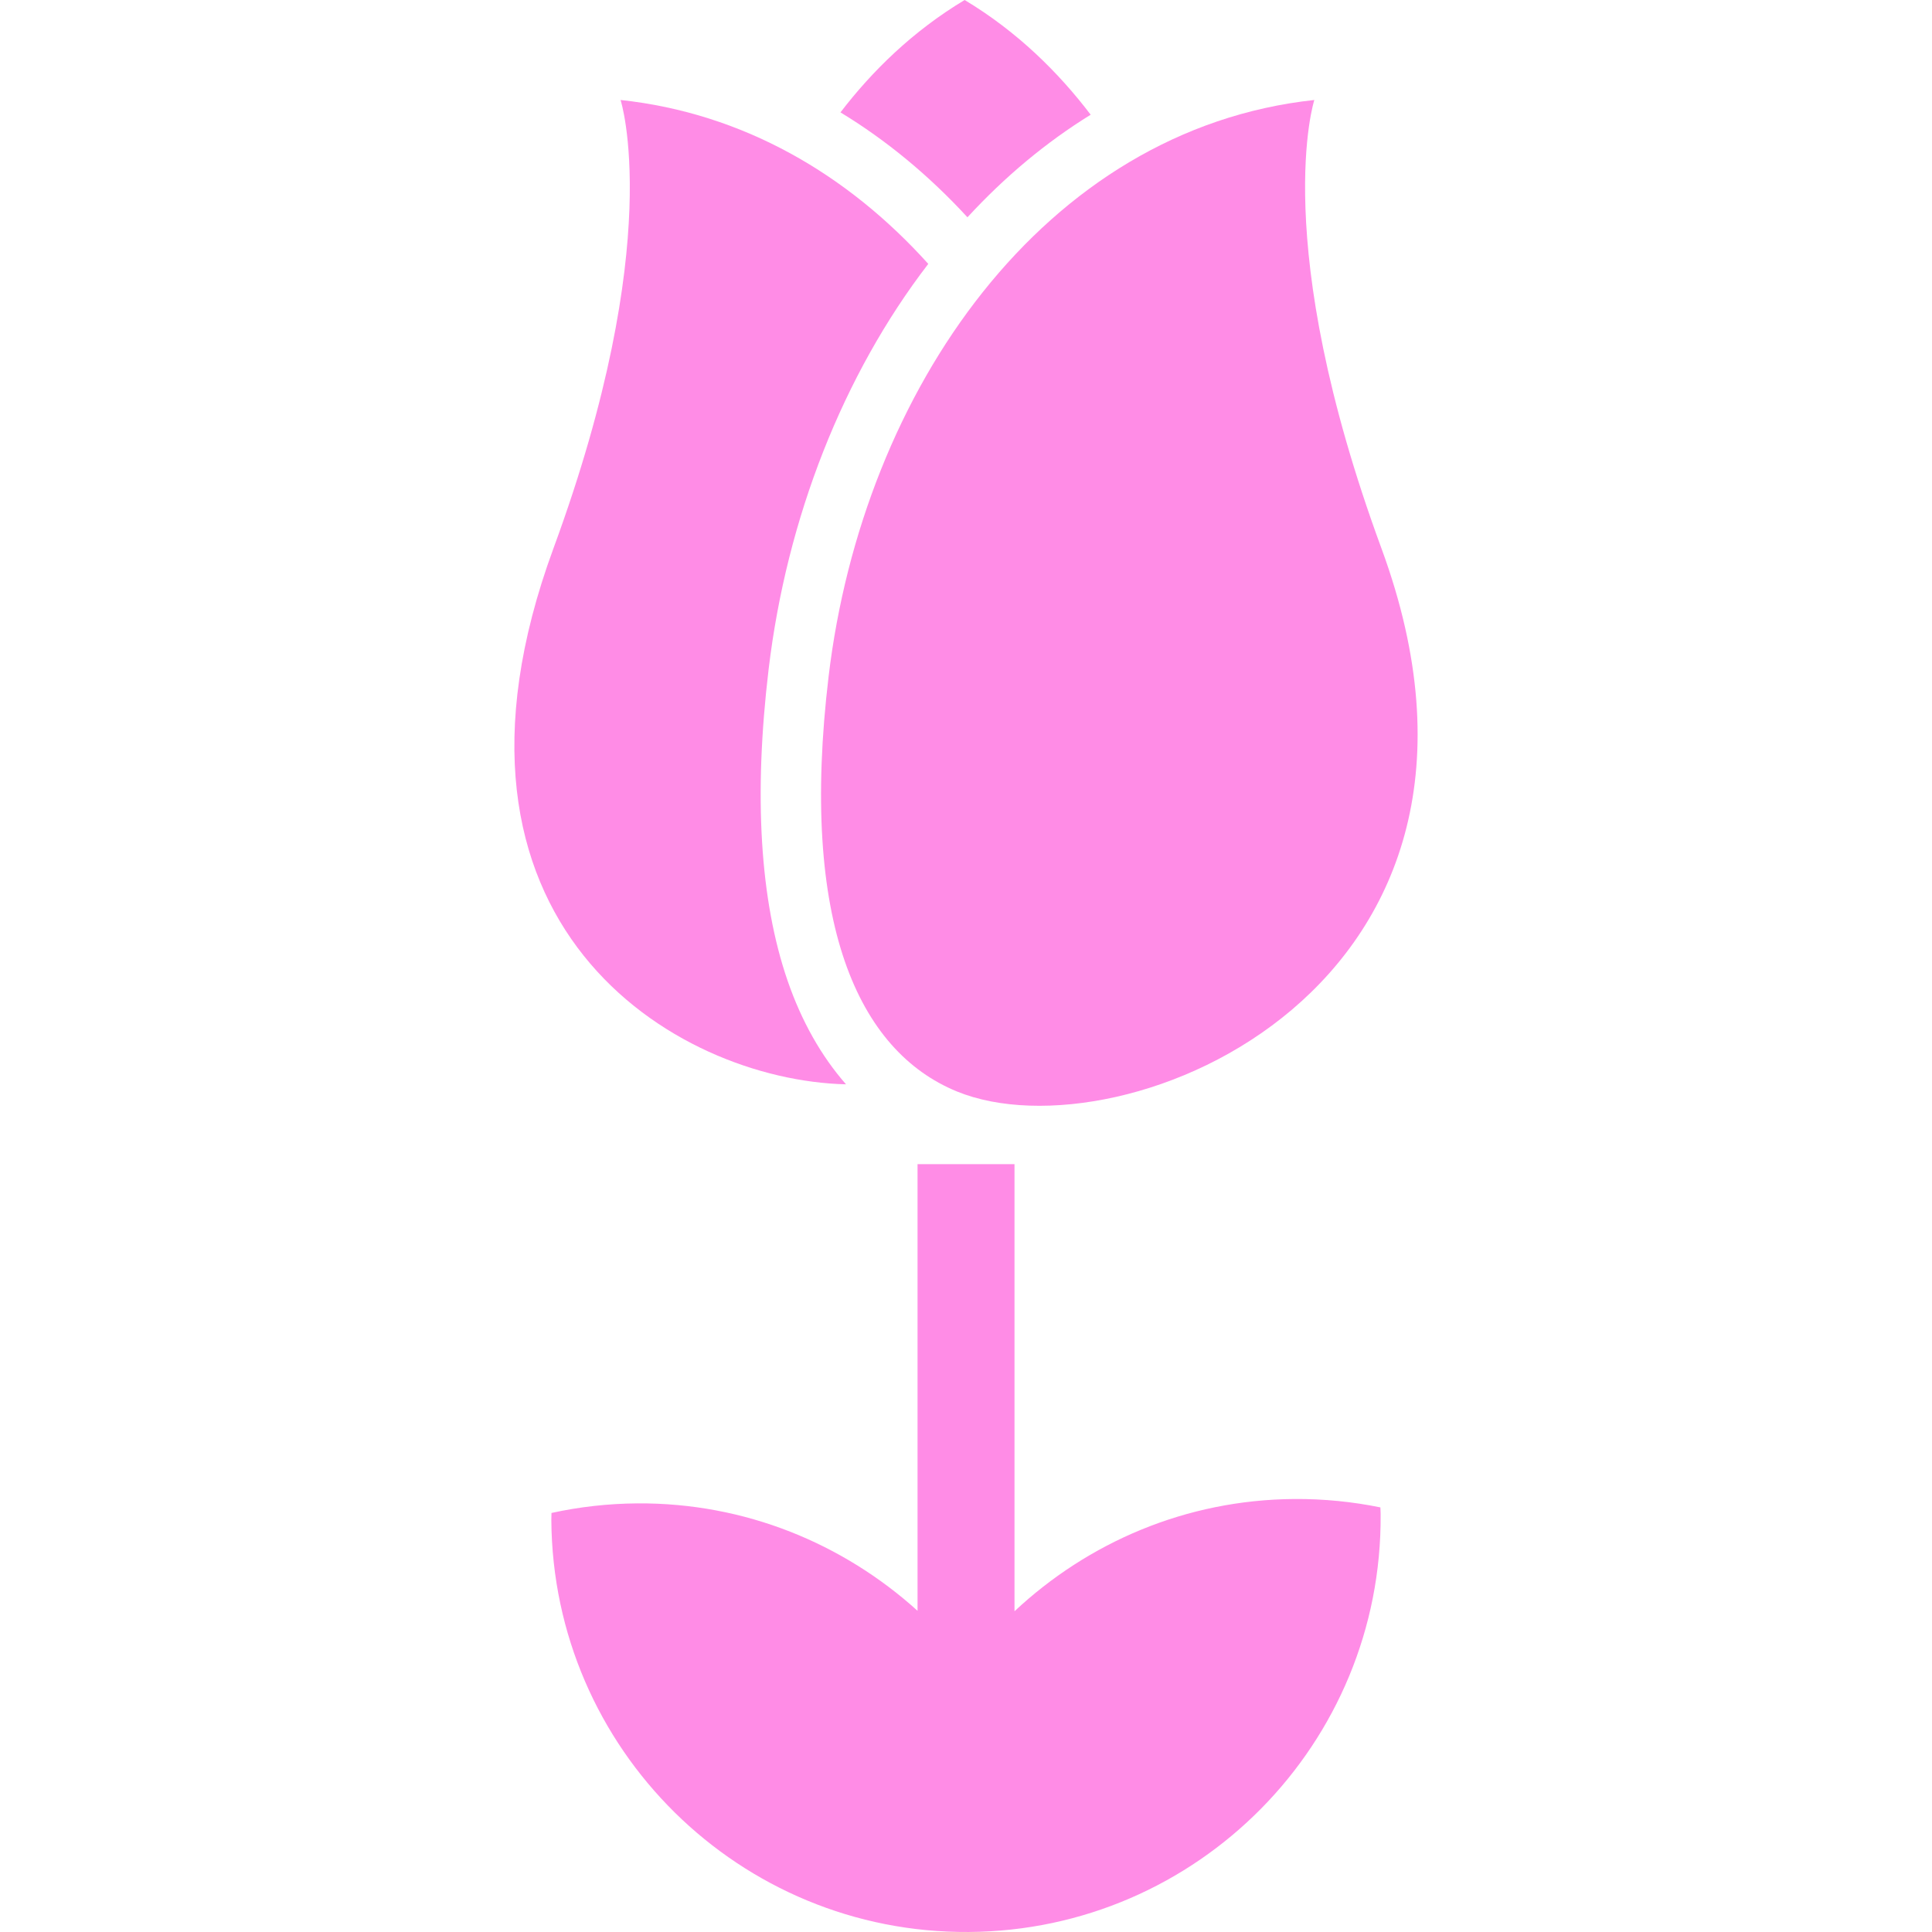
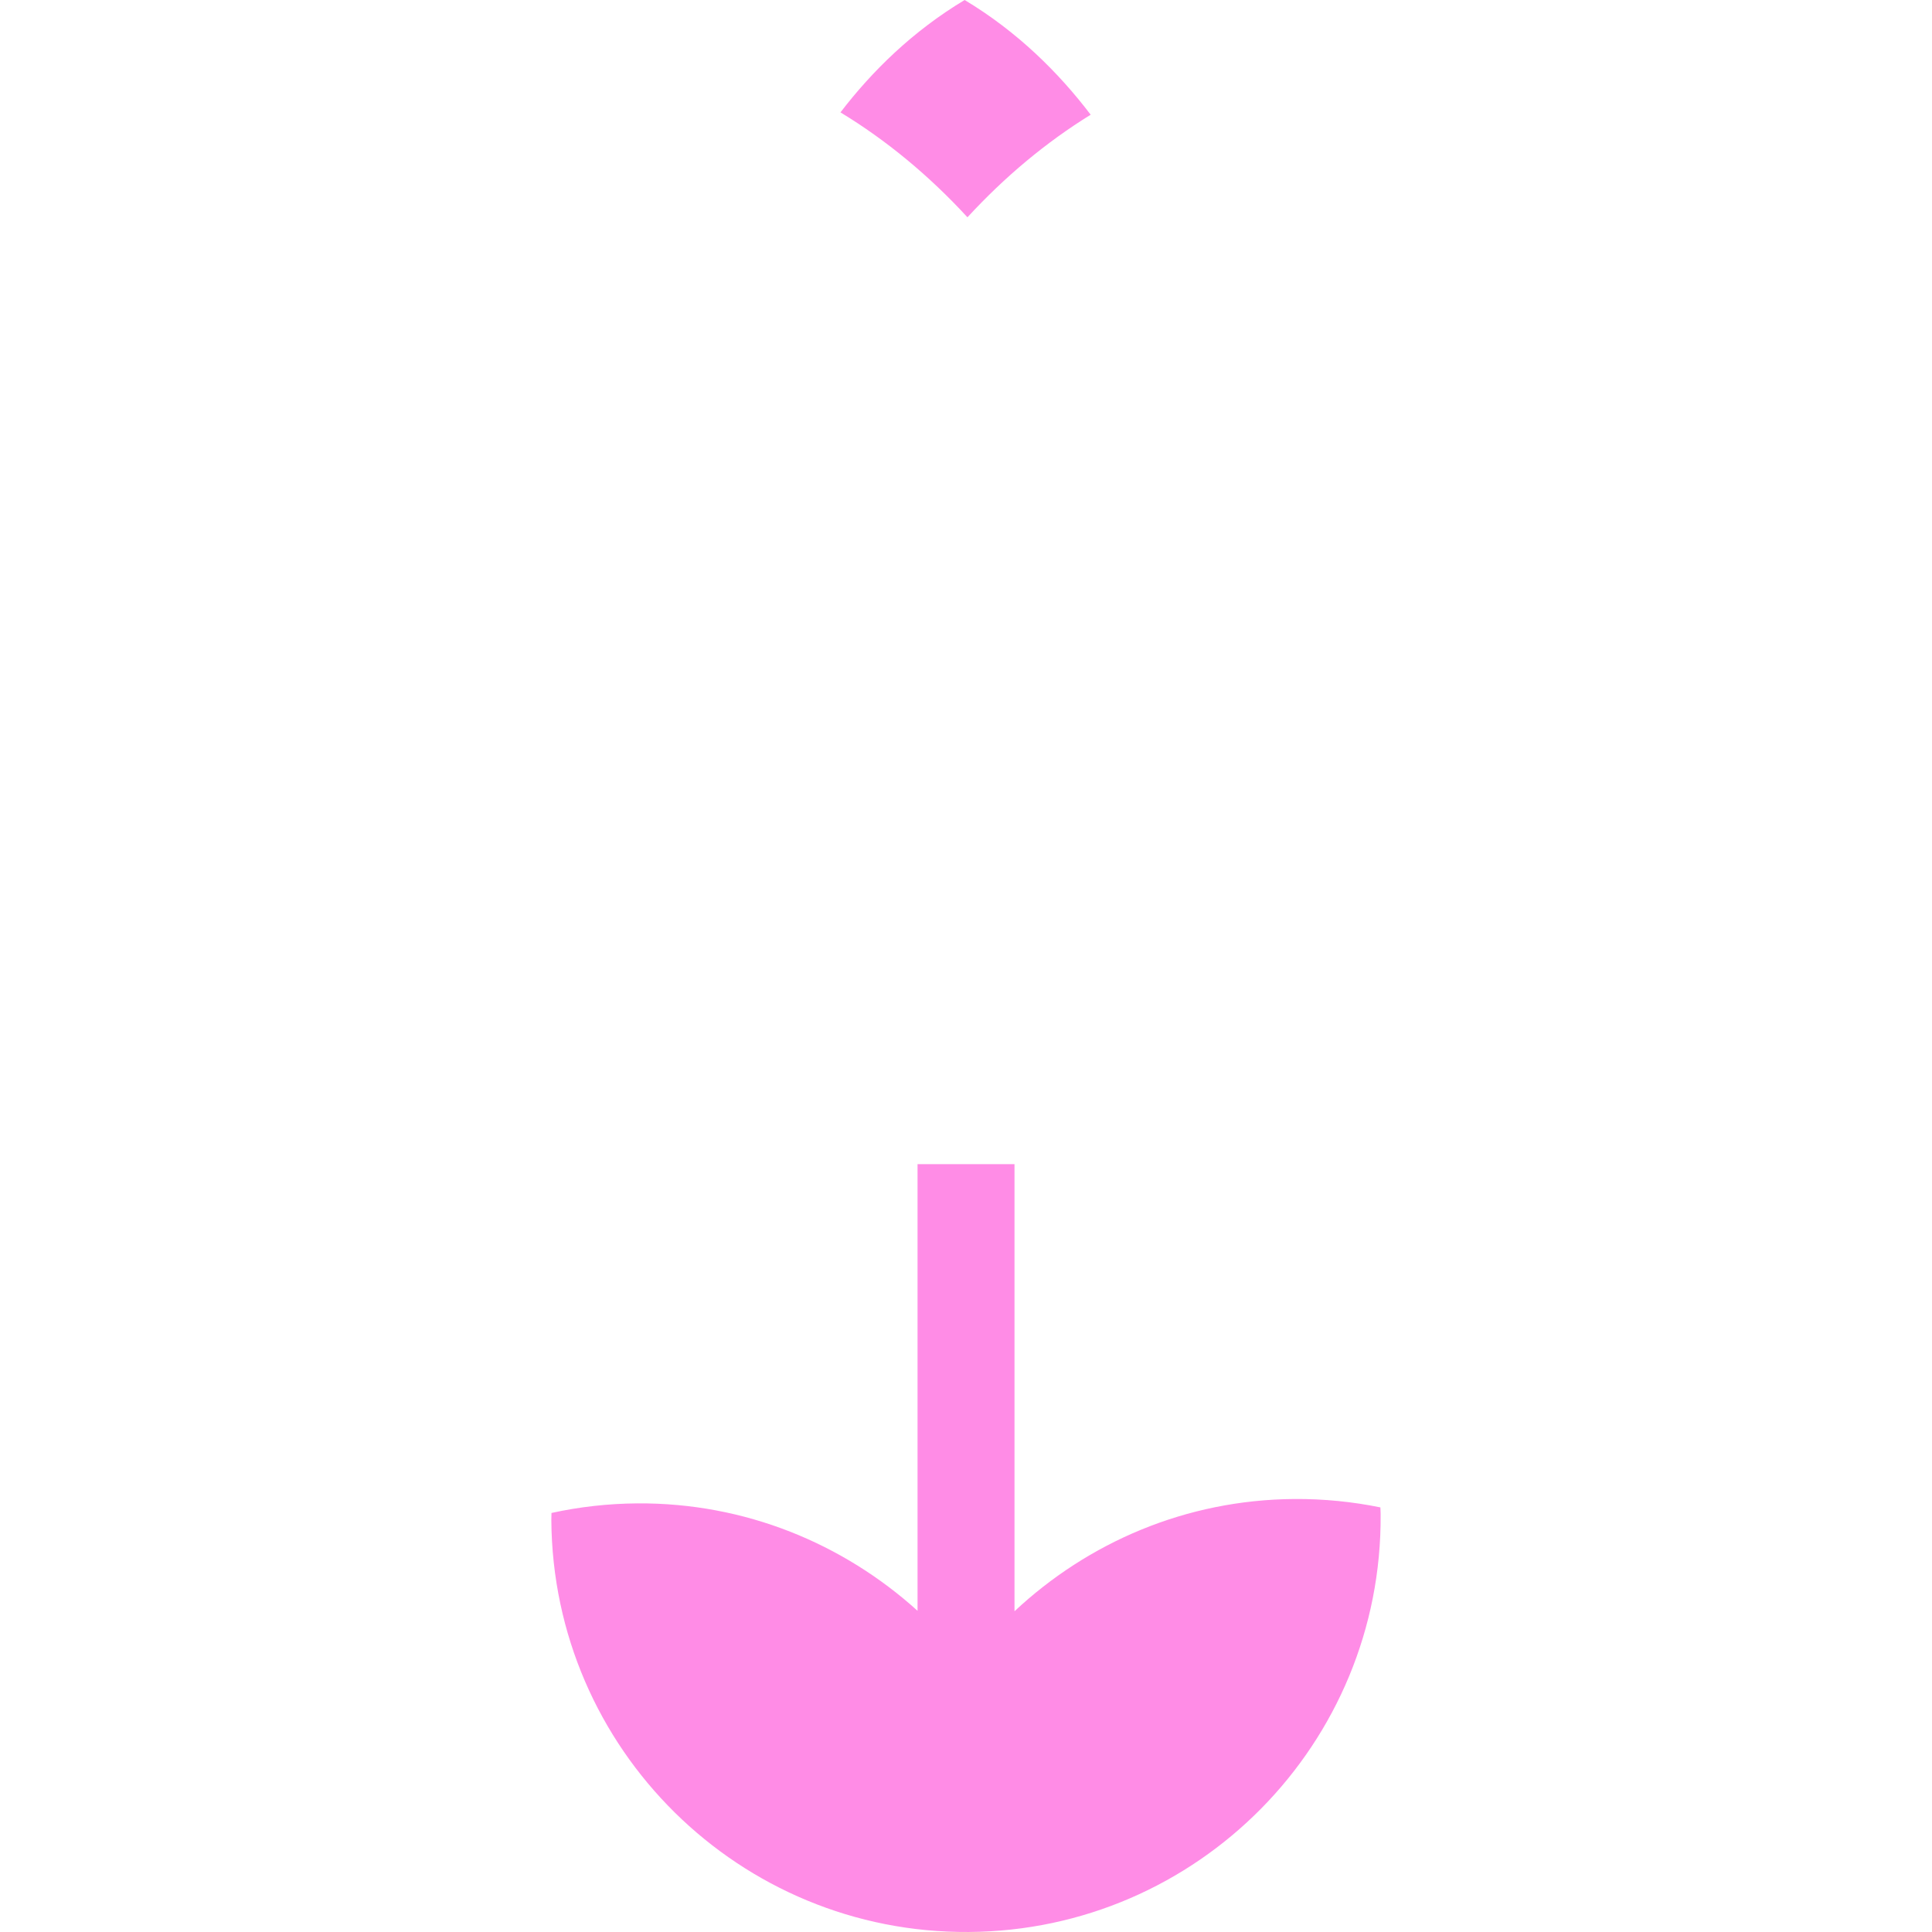
<svg xmlns="http://www.w3.org/2000/svg" version="1.1" id="_x32_" x="0px" y="0px" viewBox="0 0 512 512" style="width: 128px; height: 128px; opacity: 1;" xml:space="preserve">
  <style type="text/css">
	.st0{fill:#4B4B4B;}
</style>
  <g>
-     <path class="st0" d="M224.208,287.357c-6.54-7.446-11.766-16.672-15.489-27.46c-7.329-21.3-9.022-49.082-5.022-82.572   c4.788-40.066,19.766-78.075,42.307-107.39c-21.372-23.737-49.038-39.942-81.549-43.439c0,0,12.19,37.293-17.781,118.82   C110.045,244.874,178.82,286.277,224.208,287.357z" style="fill: rgb(255, 140, 230);" />
-     <path class="st0" d="M219.594,179.223c-7.795,65.228,7.825,99.324,34.016,110.032c44.001,18.008,155.197-27.825,112.484-143.945   c-29.971-81.52-17.782-118.813-17.782-118.813C276.706,34.227,228.631,103.499,219.594,179.223z" style="fill: rgb(255, 140, 230);" />
-     <path class="st0" d="M256.384,57.585c9.985-10.84,20.92-19.935,32.657-27.183C280.574,19.263,269.639,8.402,255.639,0   c-13.738,8.241-24.526,18.84-32.906,29.782C234.836,37.132,246.121,46.424,256.384,57.585z" style="fill: rgb(255, 140, 230);" />
+     <path class="st0" d="M256.384,57.585c9.985-10.84,20.92-19.935,32.657-27.183C280.574,19.263,269.639,8.402,255.639,0   c-13.738,8.241-24.526,18.84-32.906,29.782C234.836,37.132,246.121,46.424,256.384,57.585" style="fill: rgb(255, 140, 230);" />
    <path class="st0" d="M343.021,397.251c-28.759,0.196-54.709,11.54-74.169,29.752V308.511h-25.694v118.367   c-19.658-17.774-45.651-28.657-74.25-28.468c-7.81,0.059-15.416,0.928-22.76,2.54c0,0.635-0.037,1.256-0.037,1.905   c0.409,60.673,49.928,109.55,110.616,109.141c60.695-0.402,109.561-49.935,109.156-110.616c0-0.636-0.044-1.263-0.066-1.906   C358.46,397.974,350.824,397.199,343.021,397.251z" style="fill: rgb(255, 140, 230);" />
  </g>
</svg>